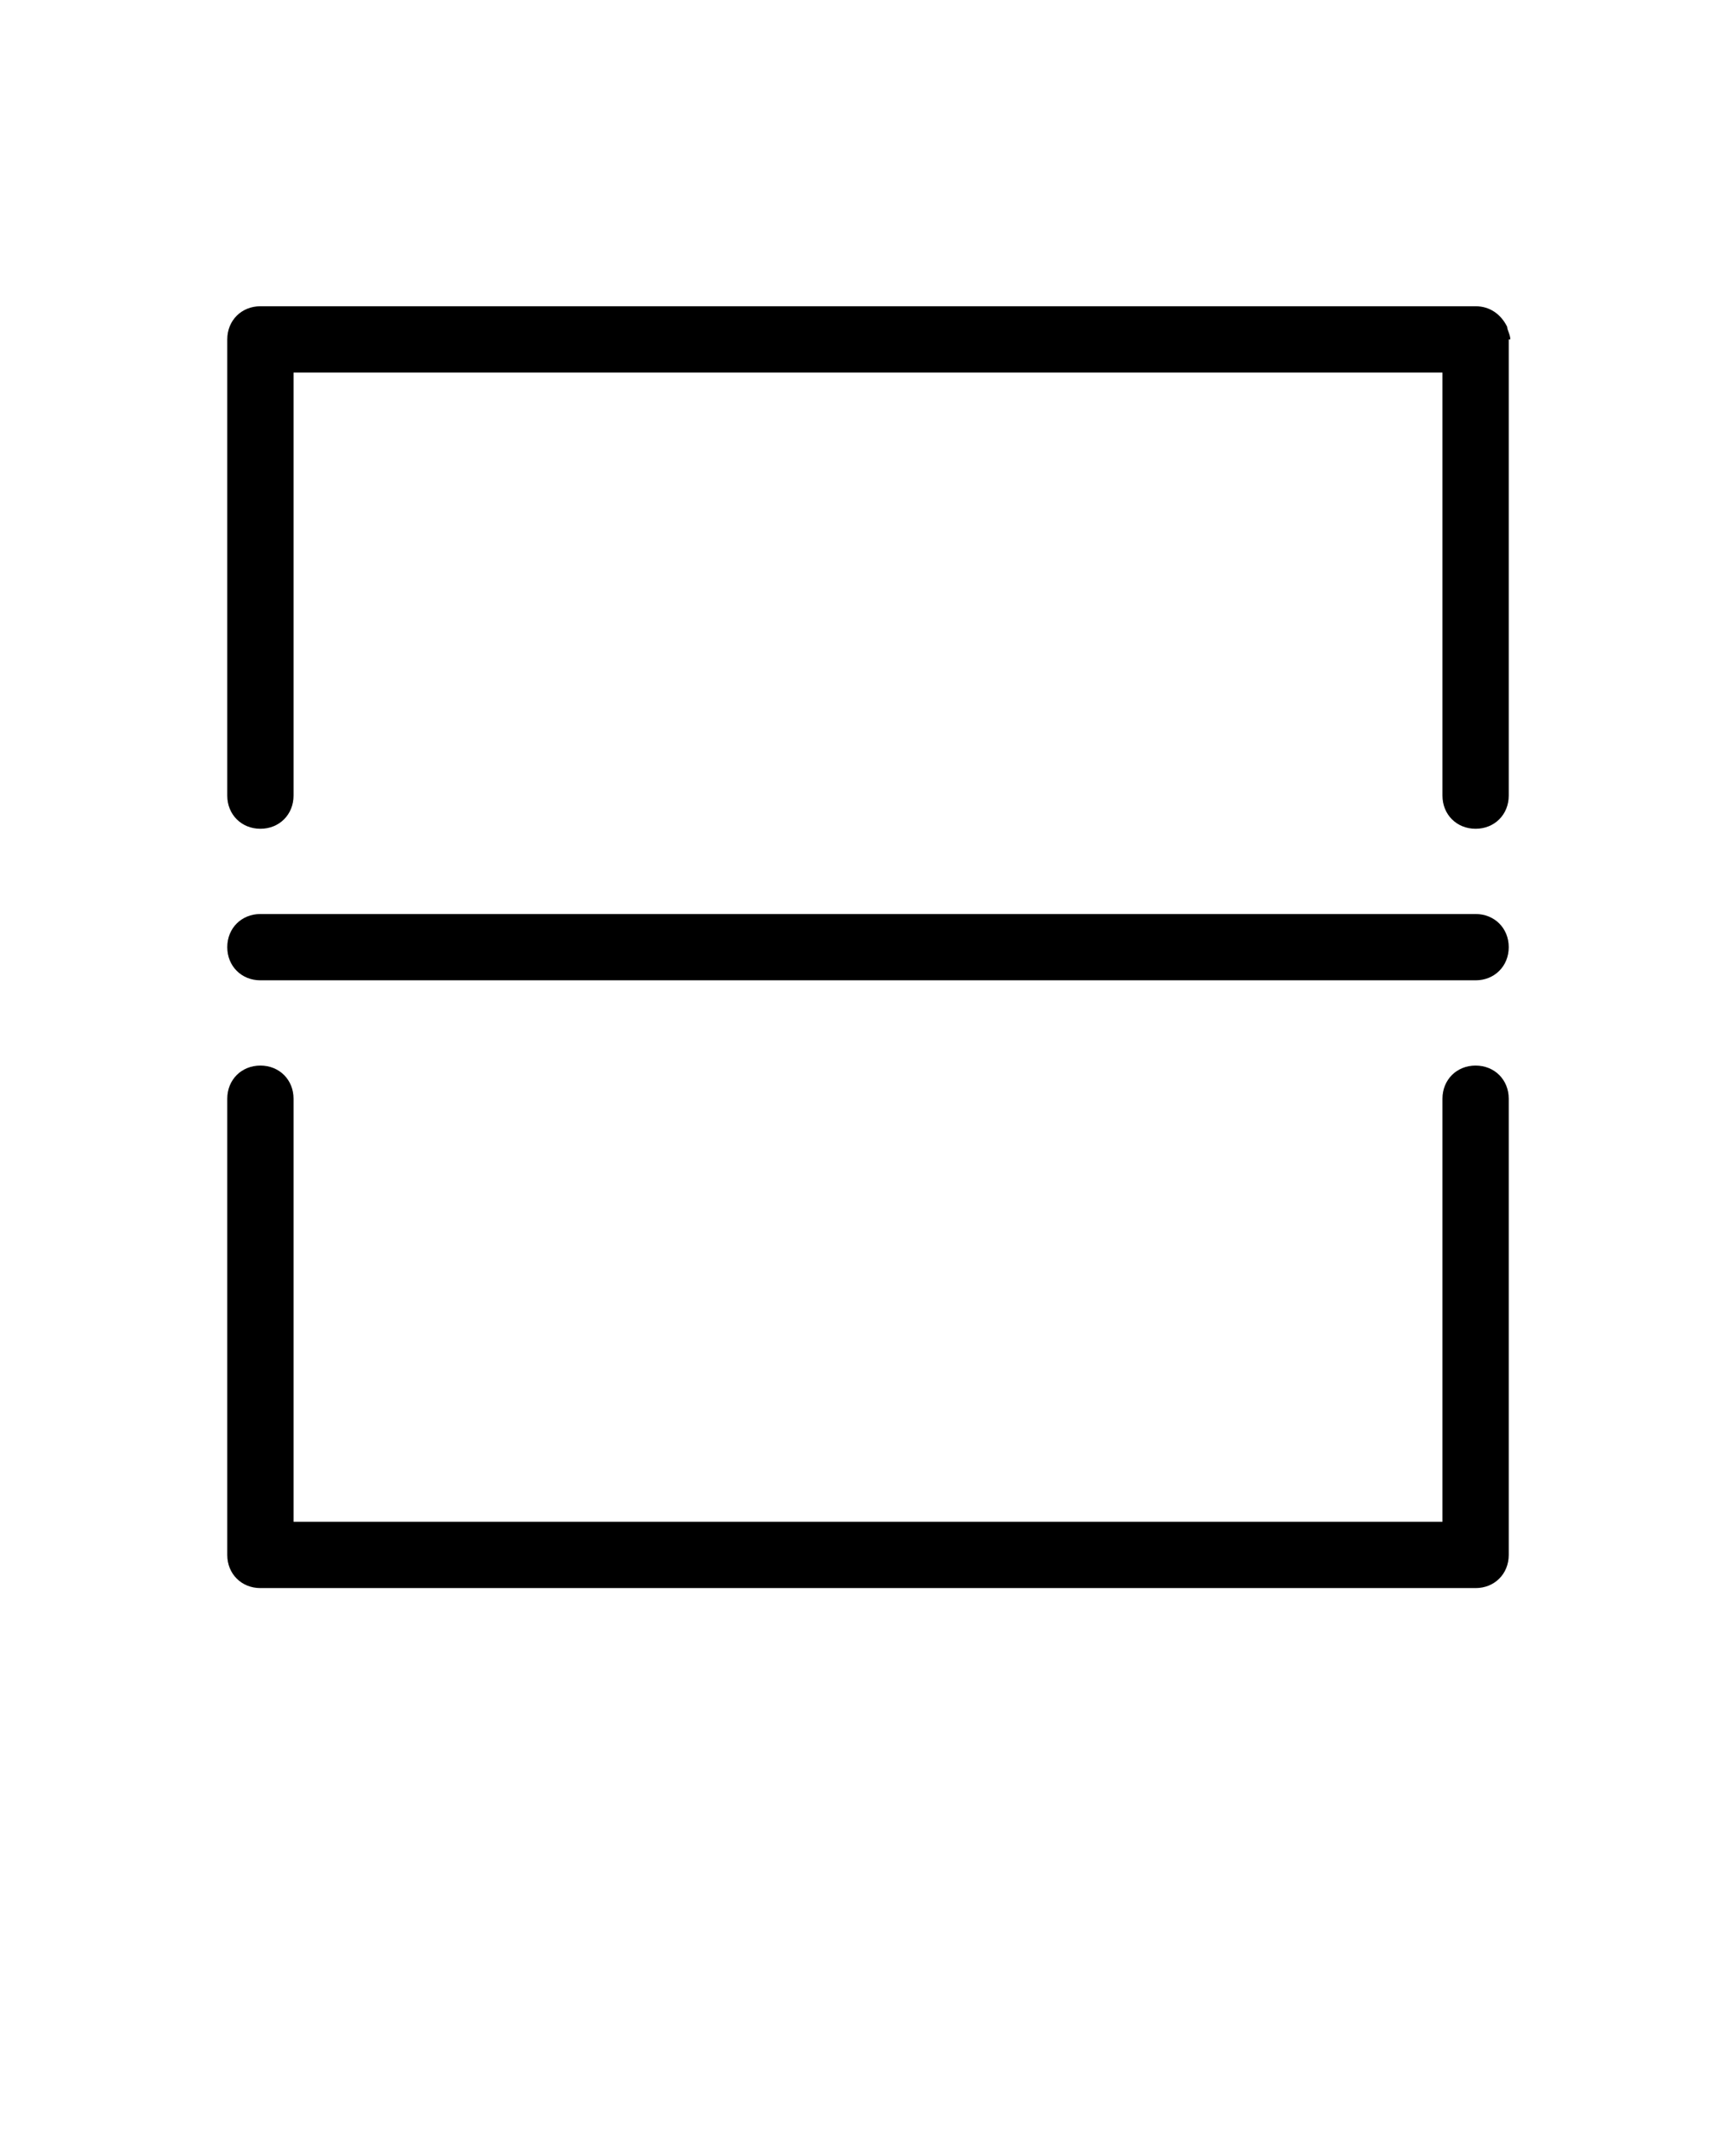
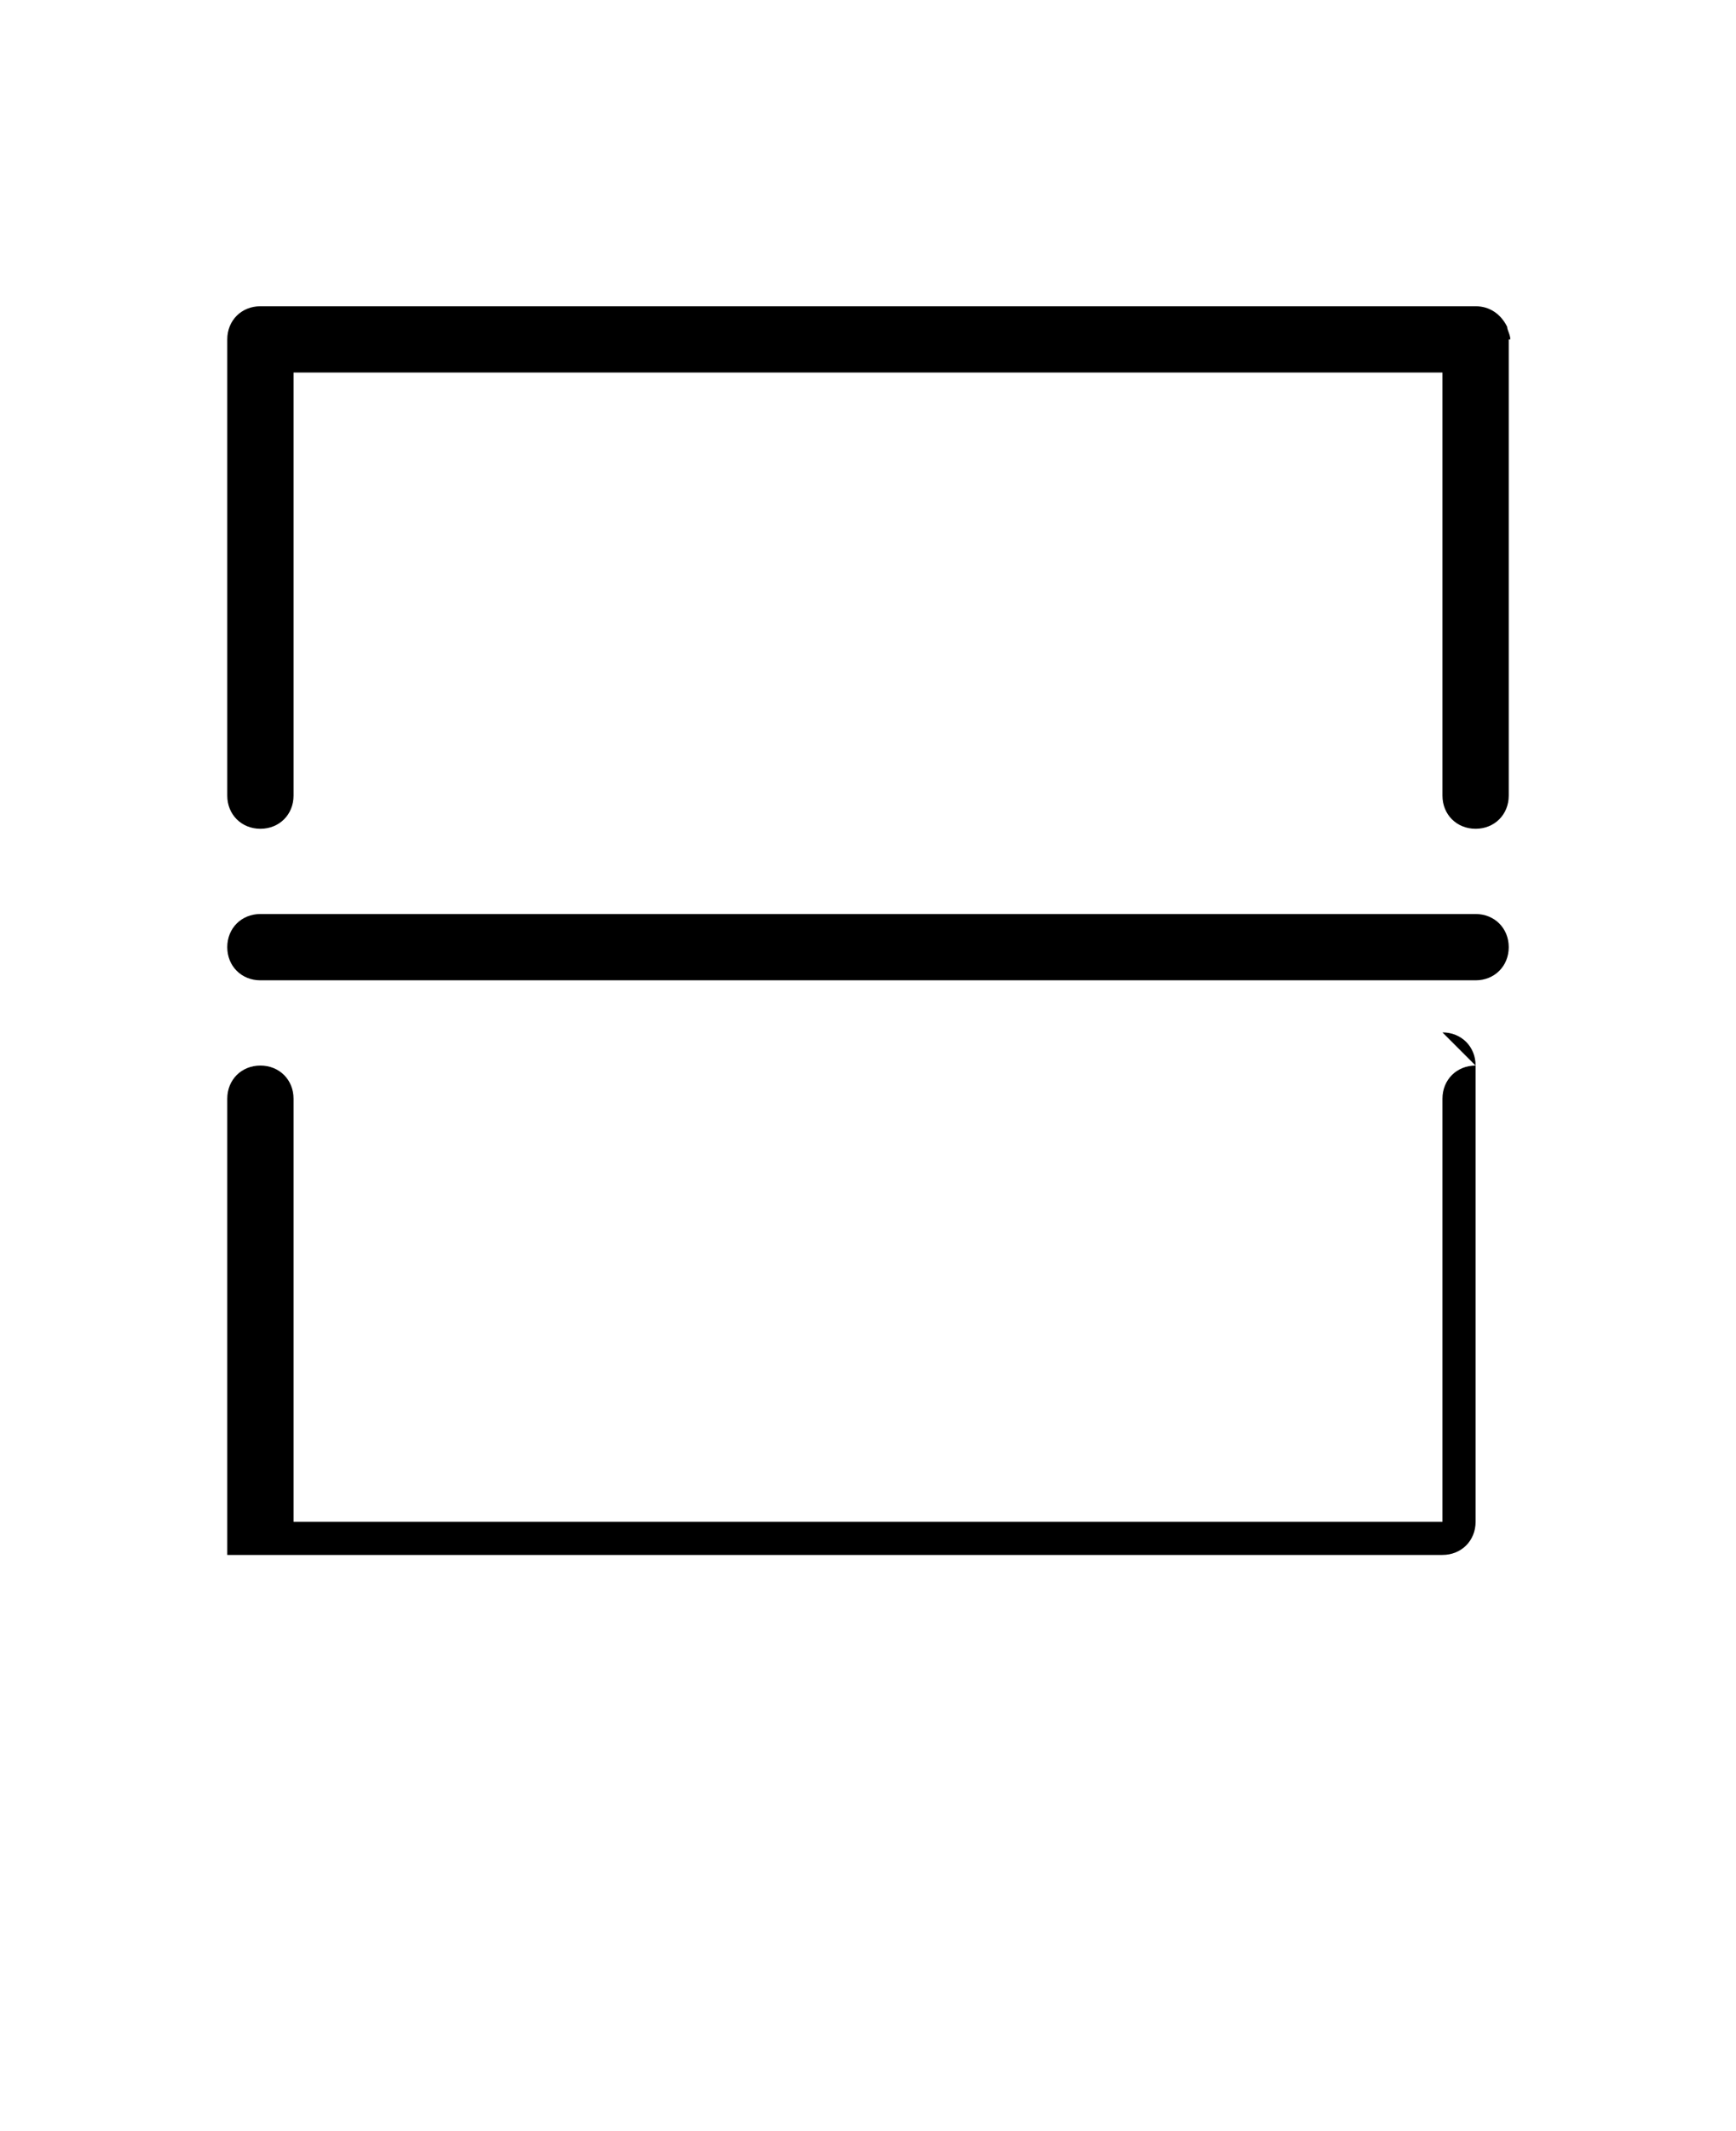
<svg xmlns="http://www.w3.org/2000/svg" id="Capa_1" version="1.1" viewBox="0 0 110 135">
-   <path d="M95.6,21.5v28.9c0,1.2-.9,2.1-2.1,2.1s-2.1-.9-2.1-2.1v-26.8H18.6v26.8c0,1.2-.9,2.1-2.1,2.1s-2.1-.9-2.1-2.1v-28.9c0-1.2.9-2.1,2.1-2.1h77c.9,0,1.6.5,2,1.3,0,.2.2.5.2.8h0ZM93.5,67.5c-1.2,0-2.1.9-2.1,2.1v26.8H18.6v-26.8c0-1.2-.9-2.1-2.1-2.1s-2.1.9-2.1,2.1v28.9c0,1.2.9,2.1,2.1,2.1h77c1.2,0,2.1-.9,2.1-2.1v-28.9c0-1.2-.9-2.1-2.1-2.1ZM93.5,57.9H16.5c-1.2,0-2.1.9-2.1,2.1s.9,2.1,2.1,2.1h77c1.2,0,2.1-.9,2.1-2.1s-.9-2.1-2.1-2.1Z" />
+   <path d="M95.6,21.5v28.9c0,1.2-.9,2.1-2.1,2.1s-2.1-.9-2.1-2.1v-26.8H18.6v26.8c0,1.2-.9,2.1-2.1,2.1s-2.1-.9-2.1-2.1v-28.9c0-1.2.9-2.1,2.1-2.1h77c.9,0,1.6.5,2,1.3,0,.2.2.5.2.8h0ZM93.5,67.5c-1.2,0-2.1.9-2.1,2.1v26.8H18.6v-26.8c0-1.2-.9-2.1-2.1-2.1s-2.1.9-2.1,2.1v28.9h77c1.2,0,2.1-.9,2.1-2.1v-28.9c0-1.2-.9-2.1-2.1-2.1ZM93.5,57.9H16.5c-1.2,0-2.1.9-2.1,2.1s.9,2.1,2.1,2.1h77c1.2,0,2.1-.9,2.1-2.1s-.9-2.1-2.1-2.1Z" />
</svg>